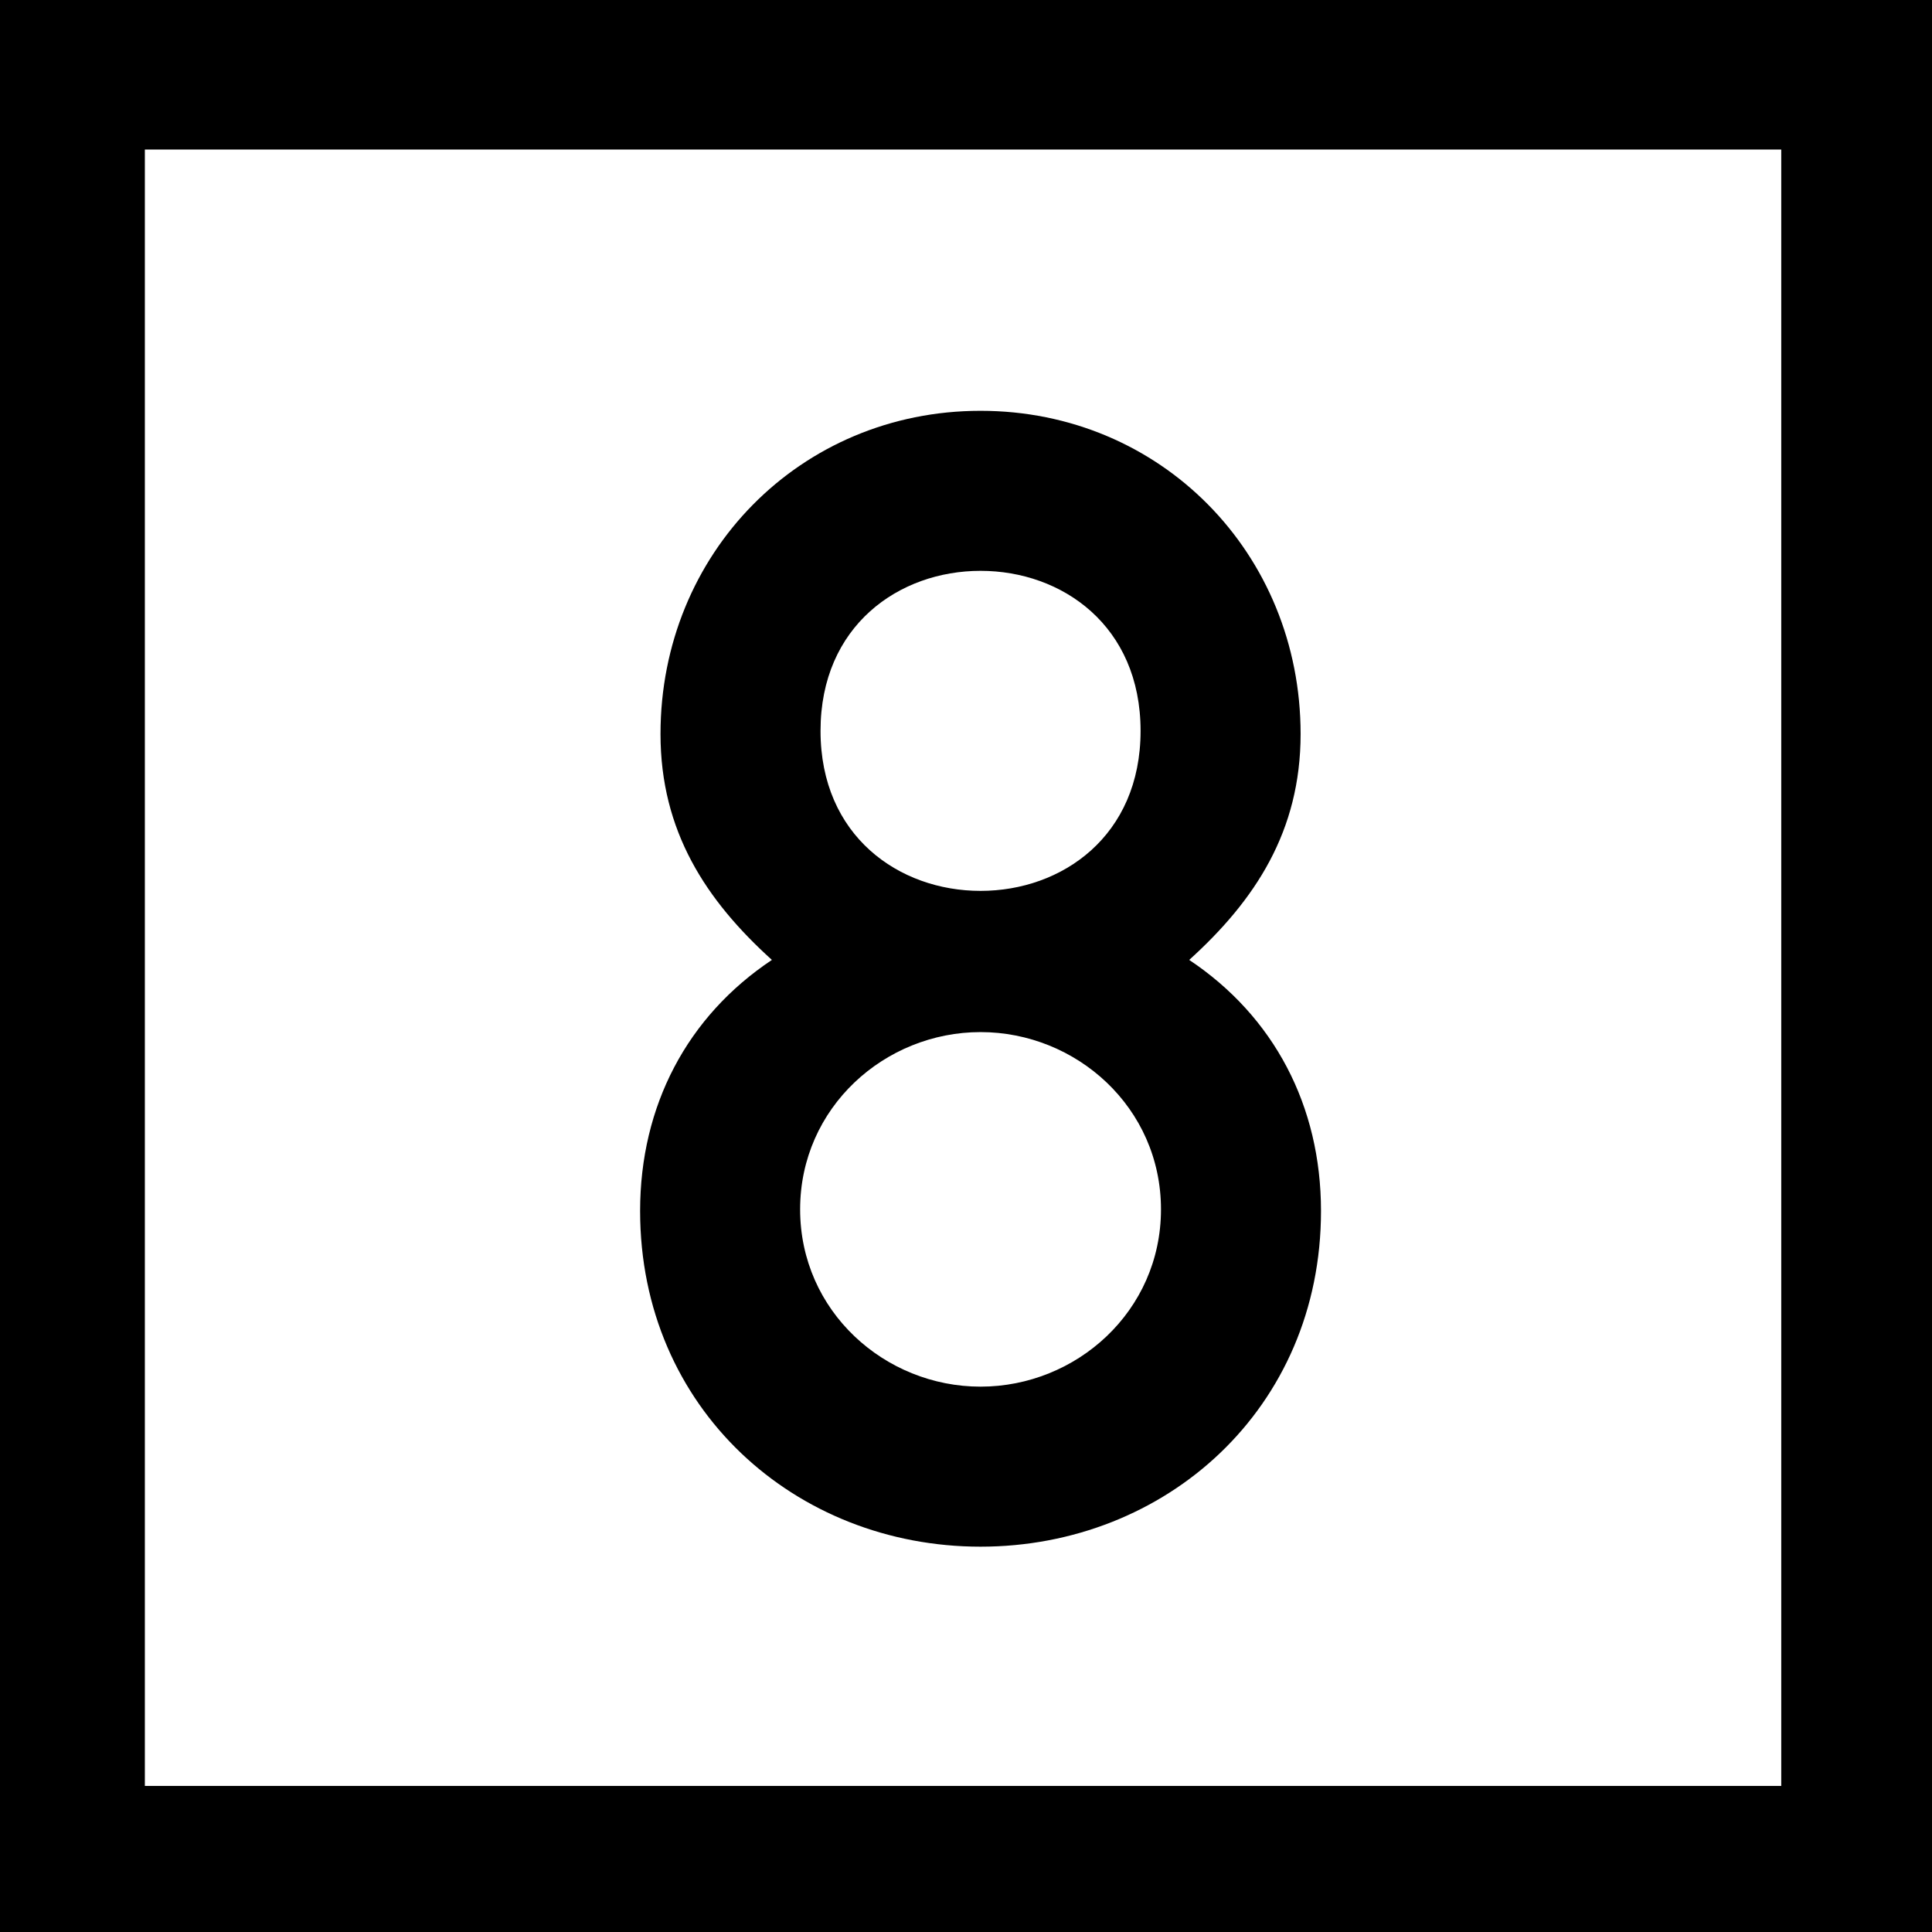
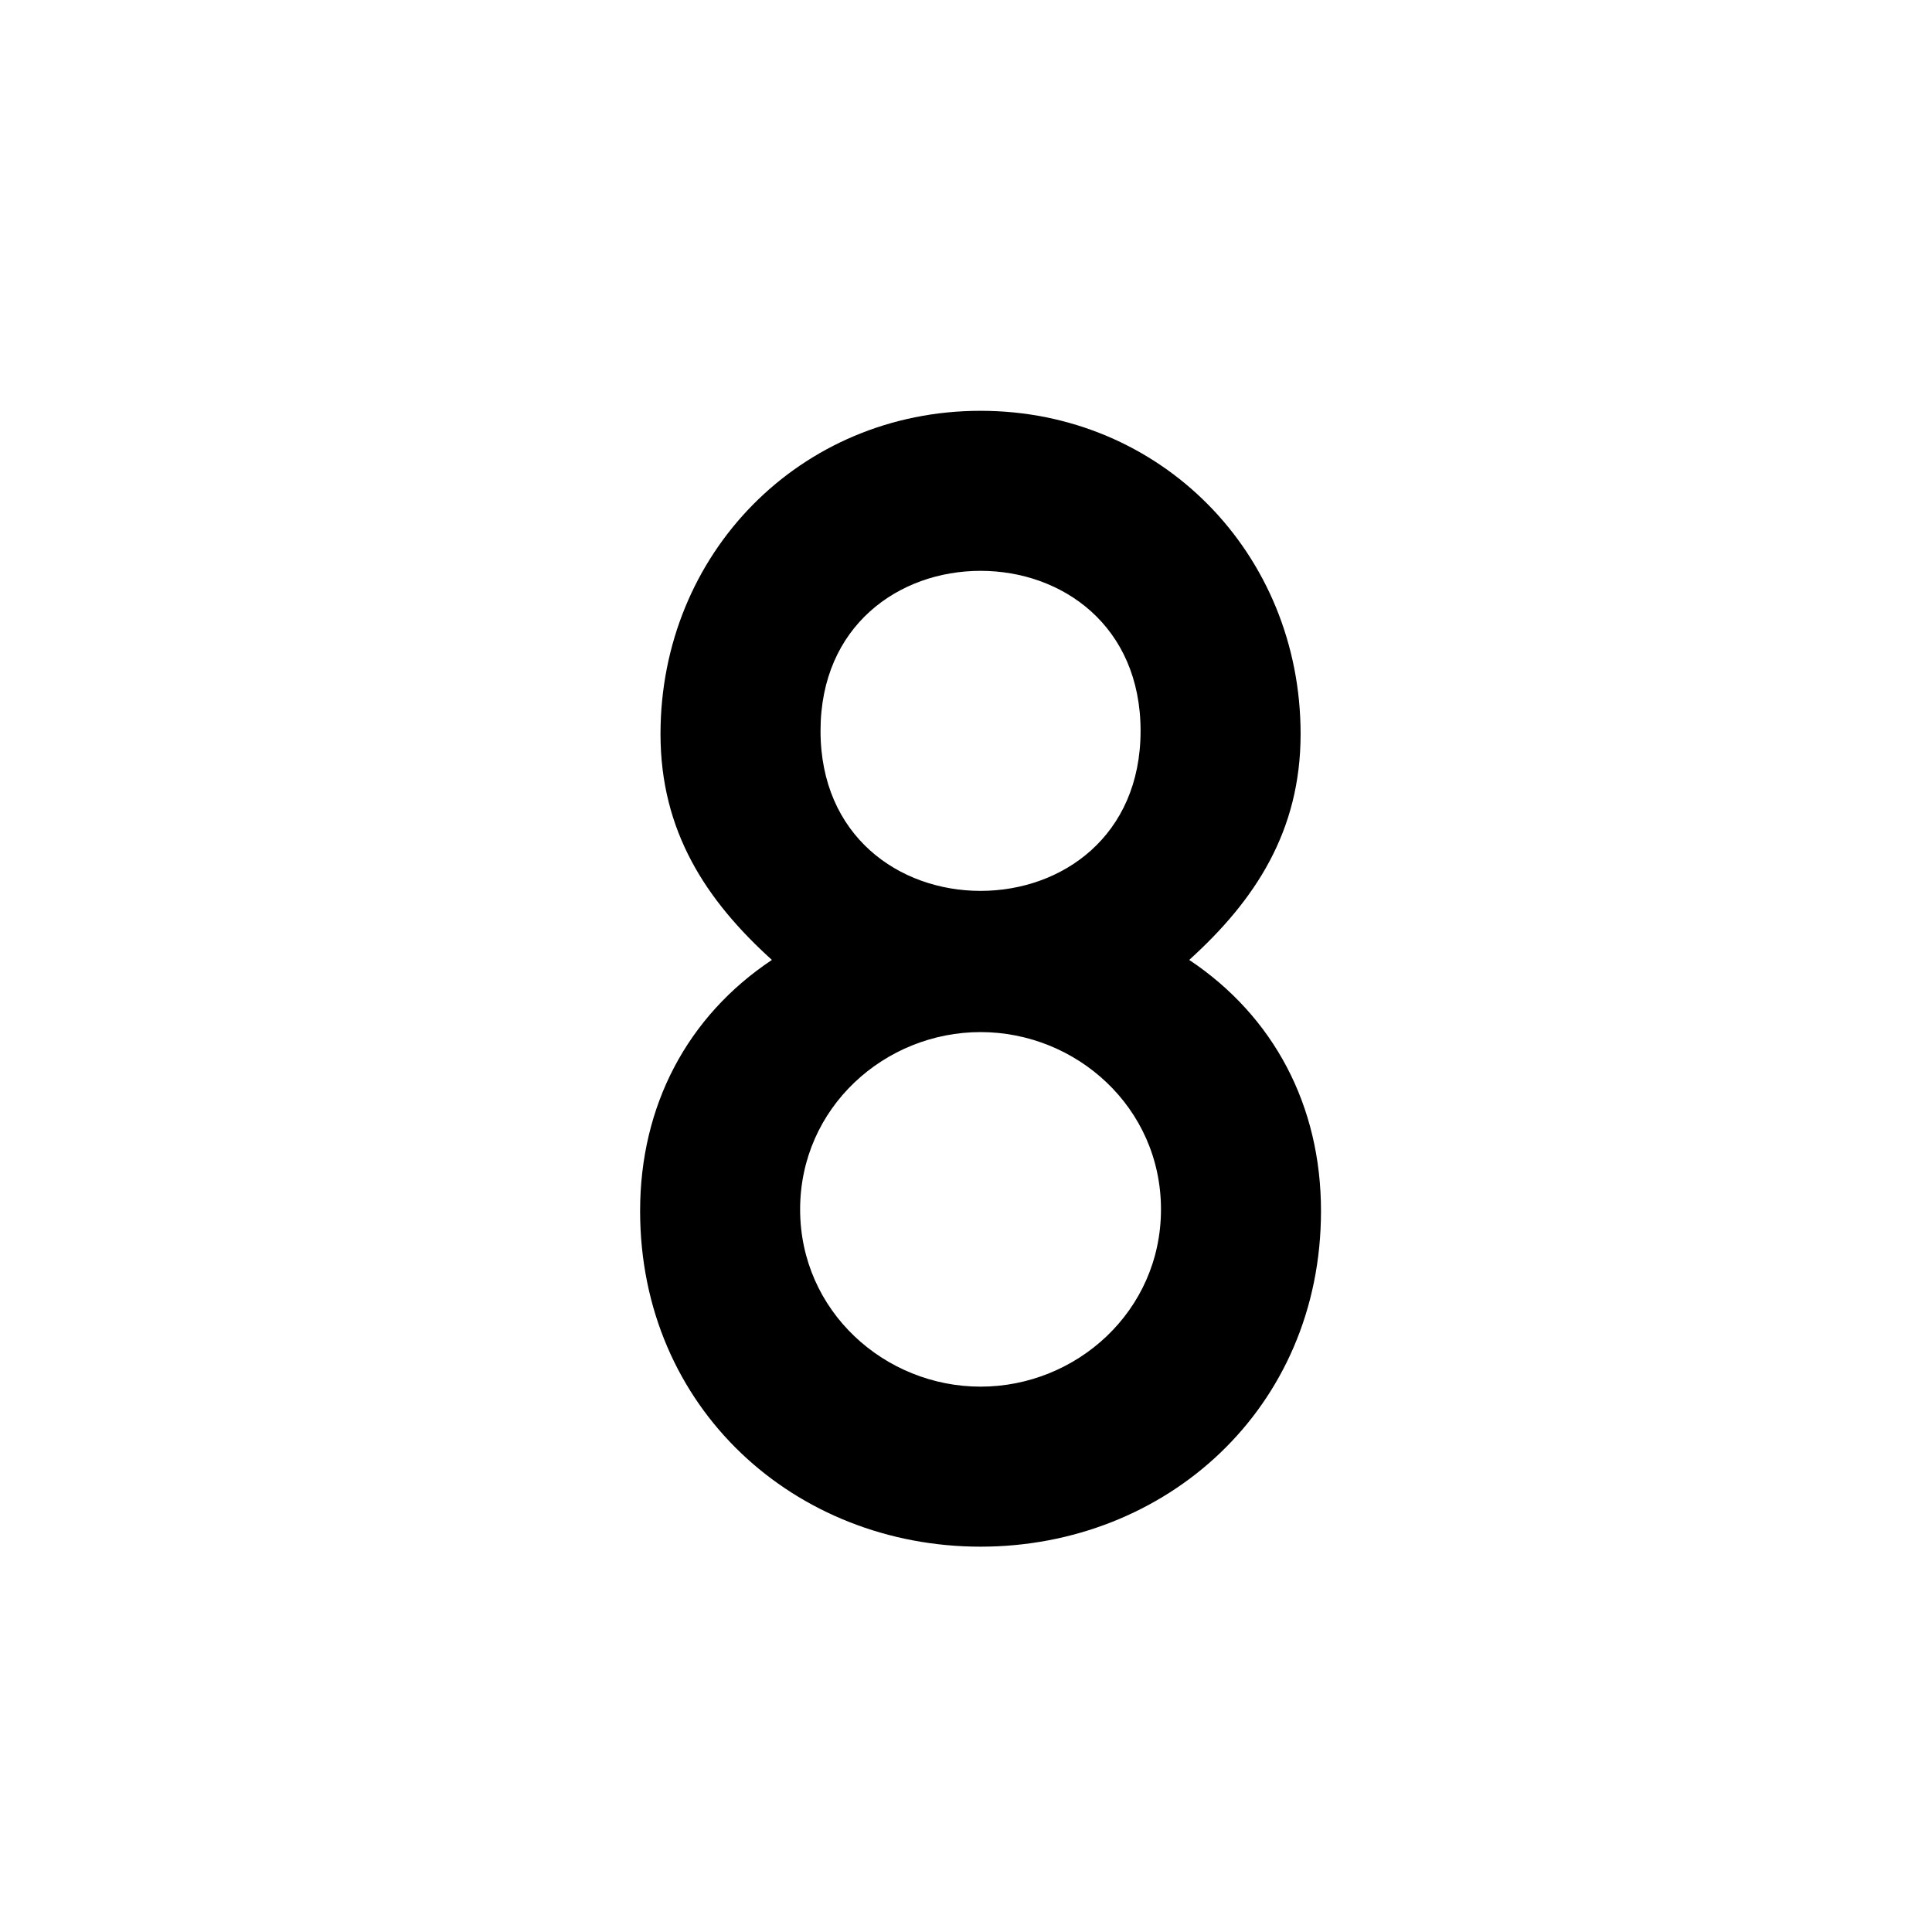
<svg xmlns="http://www.w3.org/2000/svg" version="1.1" id="Layer_1" x="0px" y="0px" width="216px" height="216px" viewBox="0 0 216 216" enable-background="new 0 0 216 216" xml:space="preserve">
-   <path d="M216,216H0V0h216V216z M16.195,199.668h182.951V16.718H16.195V199.668z" />
  <g>
    <path d="M86.299,107.32c-7.368-6.665-12.454-14.383-12.454-25.258c0-20.171,15.61-36.133,35.782-36.133   s35.782,15.962,35.782,36.133c0,10.875-5.086,18.593-12.454,25.258c9.473,6.314,14.734,16.312,14.734,28.064   c0,22.101-17.364,37.536-38.062,37.536s-38.062-15.435-38.062-37.536C71.566,123.632,76.826,113.634,86.299,107.32z    M109.627,155.029c10.699,0,20.172-8.419,20.172-19.82c0-11.401-9.473-19.82-20.172-19.82s-20.172,8.419-20.172,19.82   C89.455,146.61,98.928,155.029,109.627,155.029z M109.627,99.602c9.121,0,17.891-6.139,17.891-17.891s-8.77-17.891-17.891-17.891   s-17.891,6.139-17.891,17.891S100.506,99.602,109.627,99.602z" />
  </g>
</svg>